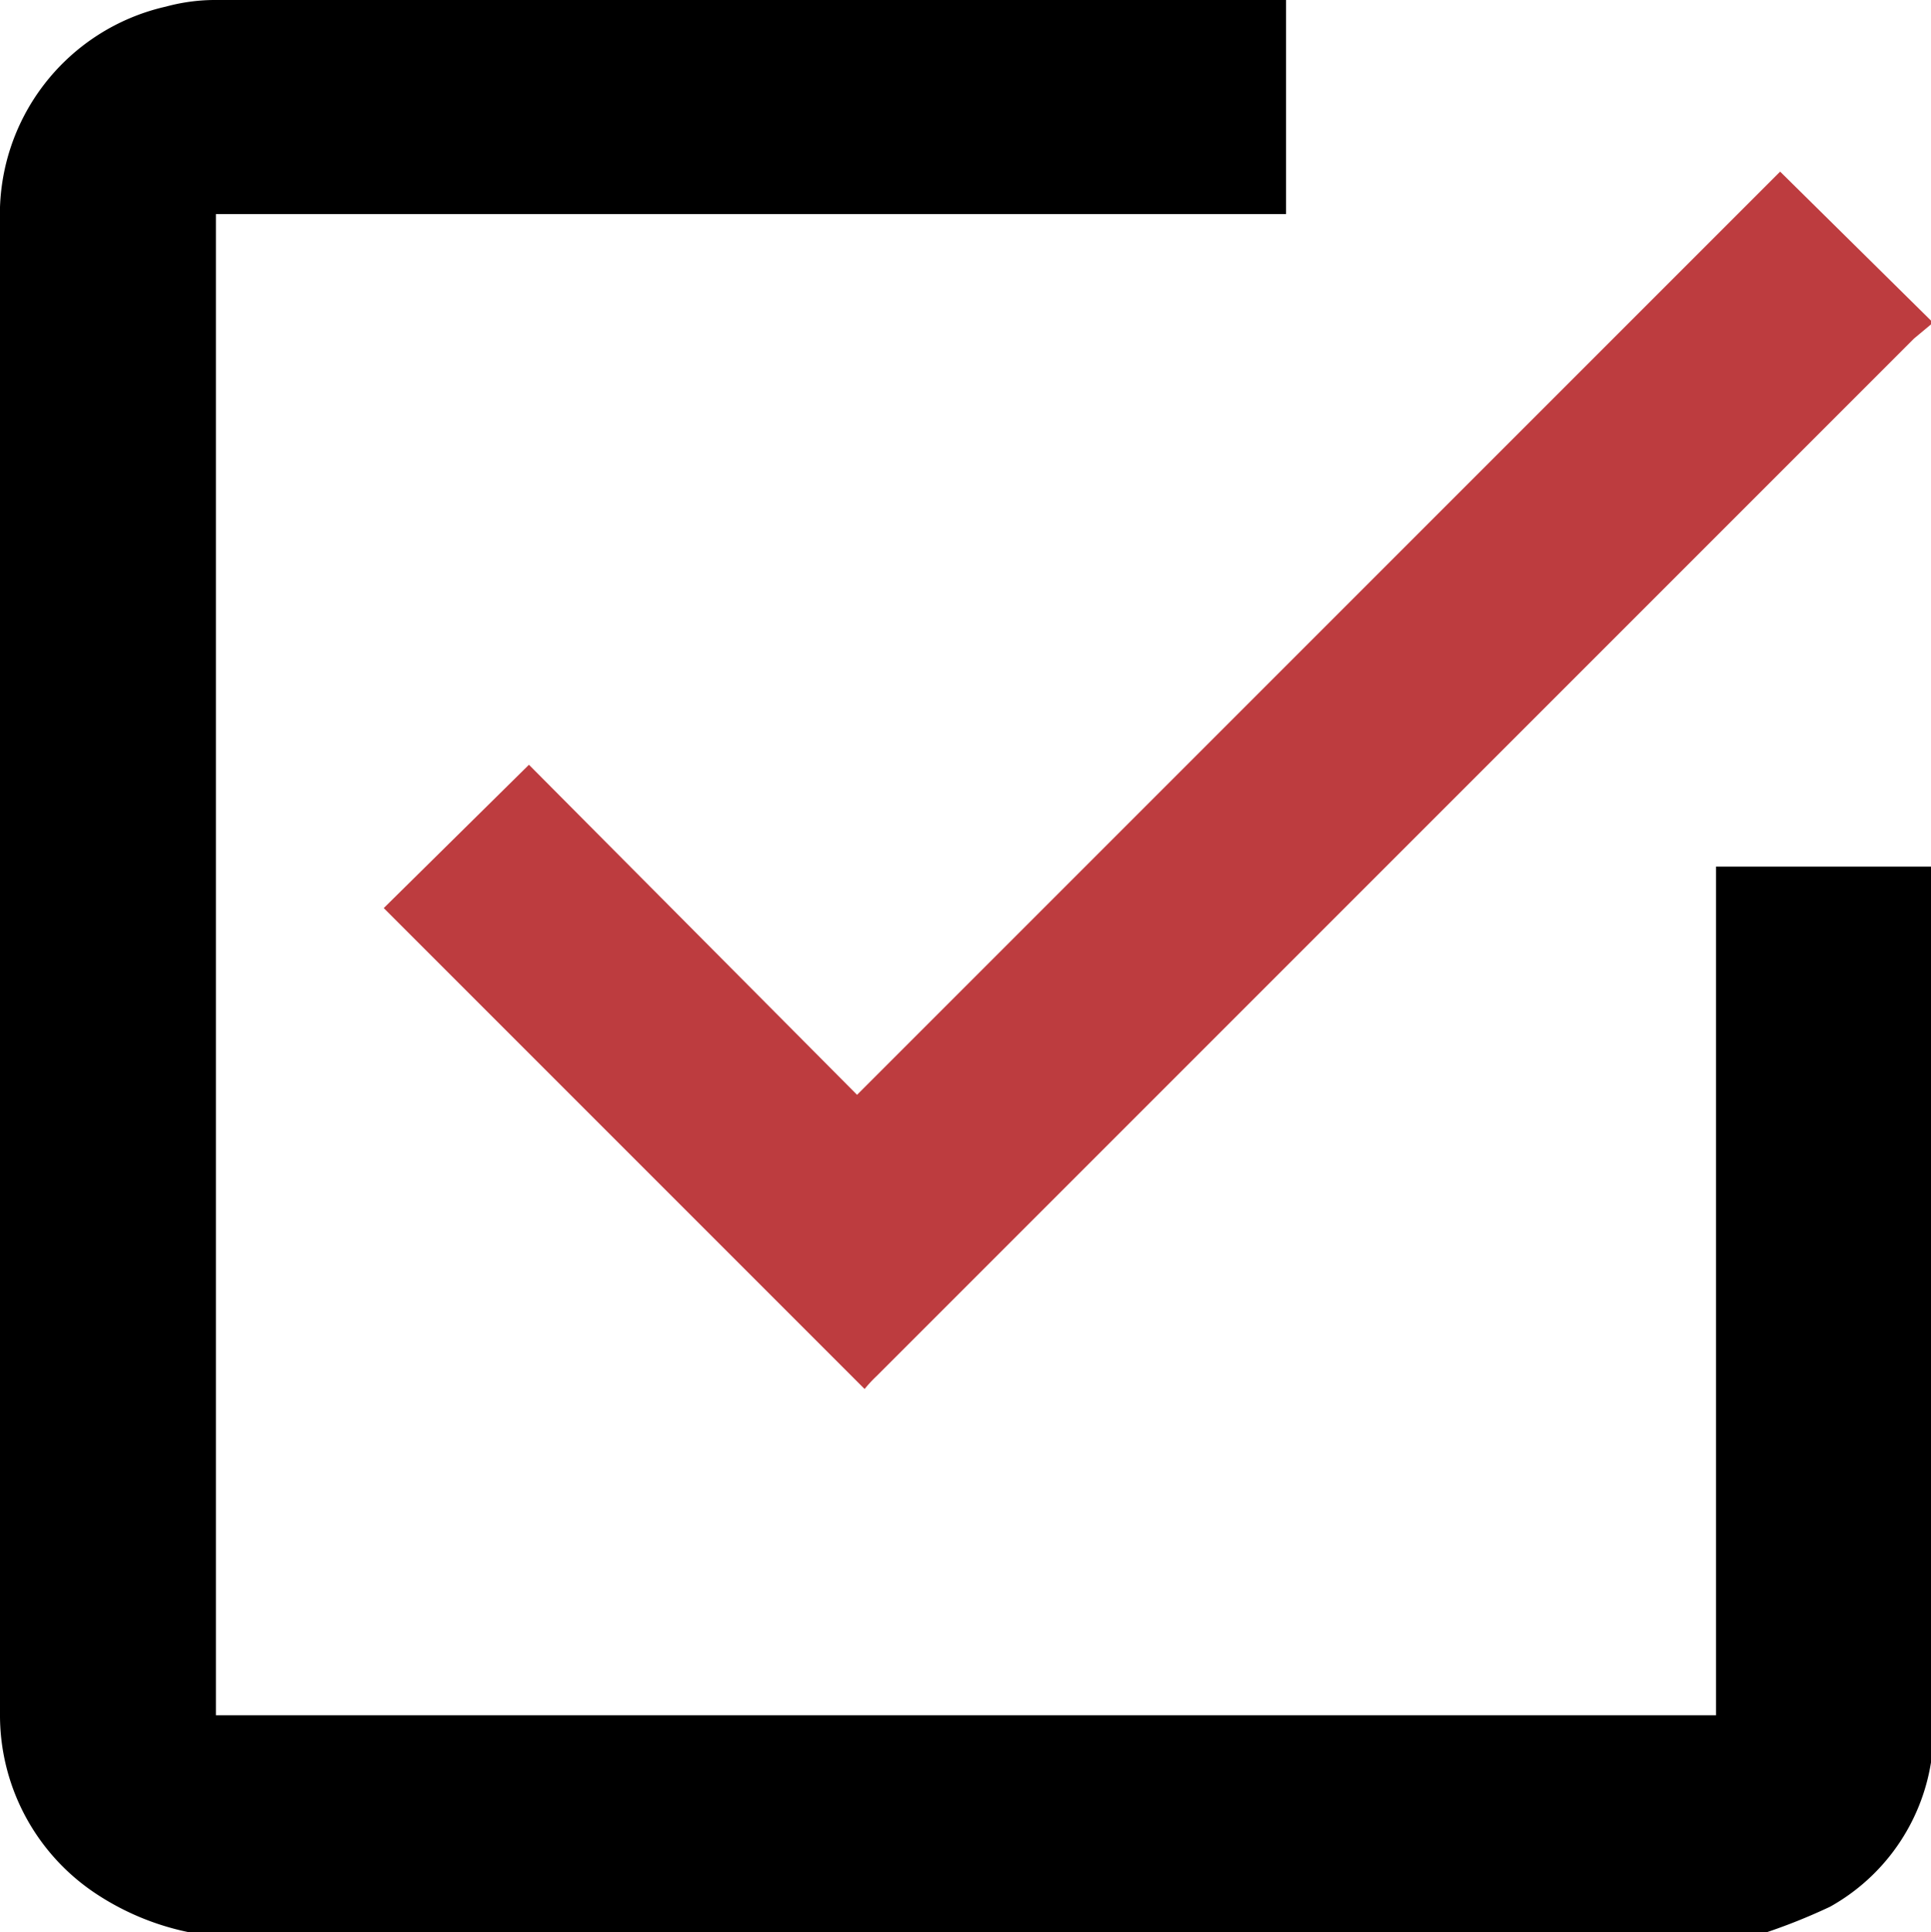
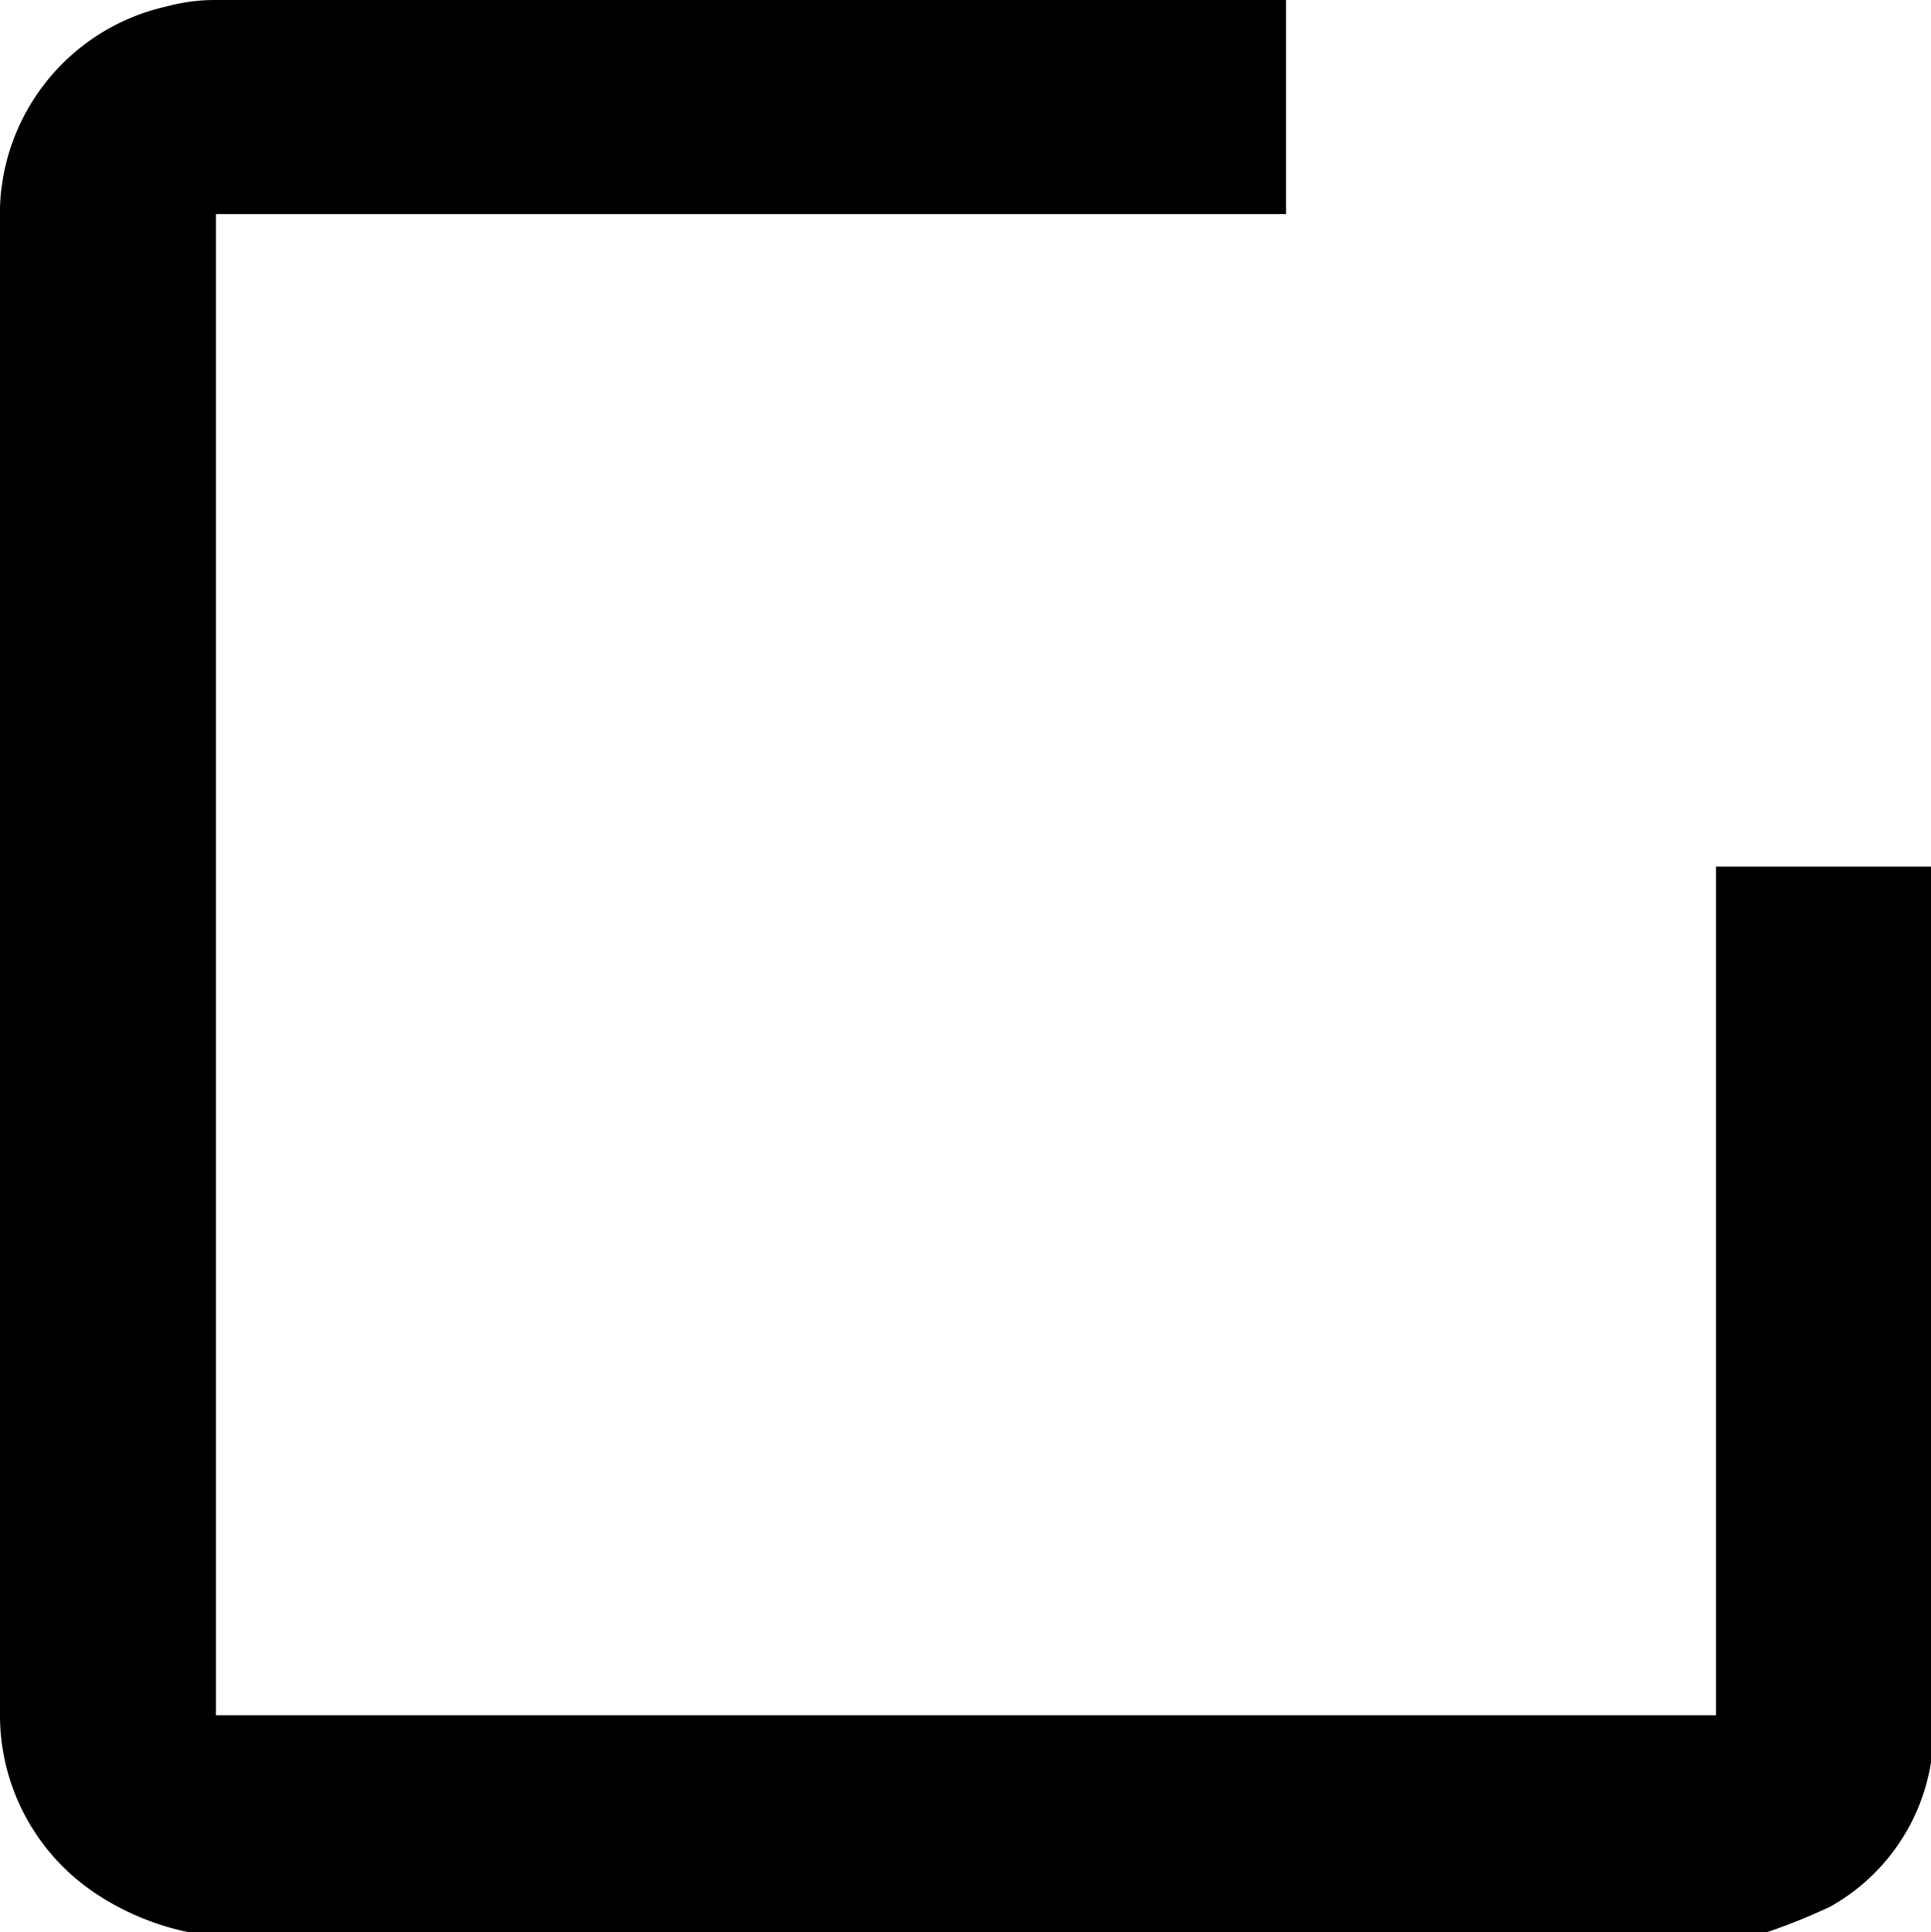
<svg xmlns="http://www.w3.org/2000/svg" viewBox="0 0 20.48 20.49">
  <defs>
    <style>.cls-1{fill:#bd3c3f;}</style>
  </defs>
  <g id="Layer_2" data-name="Layer 2">
    <g id="Layer_1-2" data-name="Layer 1">
      <g id="RcVqKM">
        <path d="M2,20.49a2.8,2.8,0,0,1-1-.42,2.27,2.27,0,0,1-1-1.9V2.35A2.26,2.26,0,0,1,1.76.07,2,2,0,0,1,2.31,0H13.64V2.27H2.29V18.19H18.2v-9l.05,0h2.23v9.36c0,.05,0,.09,0,.14a2.14,2.14,0,0,1-1.07,1.53,6.3,6.3,0,0,1-.89.34Z" />
-         <path class="cls-1" d="M20.48,3.44l-.18.15-11,11a1.43,1.43,0,0,0-.13.14l-5.1-5.1L5.61,8.11l3.48,3.5,9.79-9.79,1.6,1.58Z" />
      </g>
    </g>
  </g>
</svg>